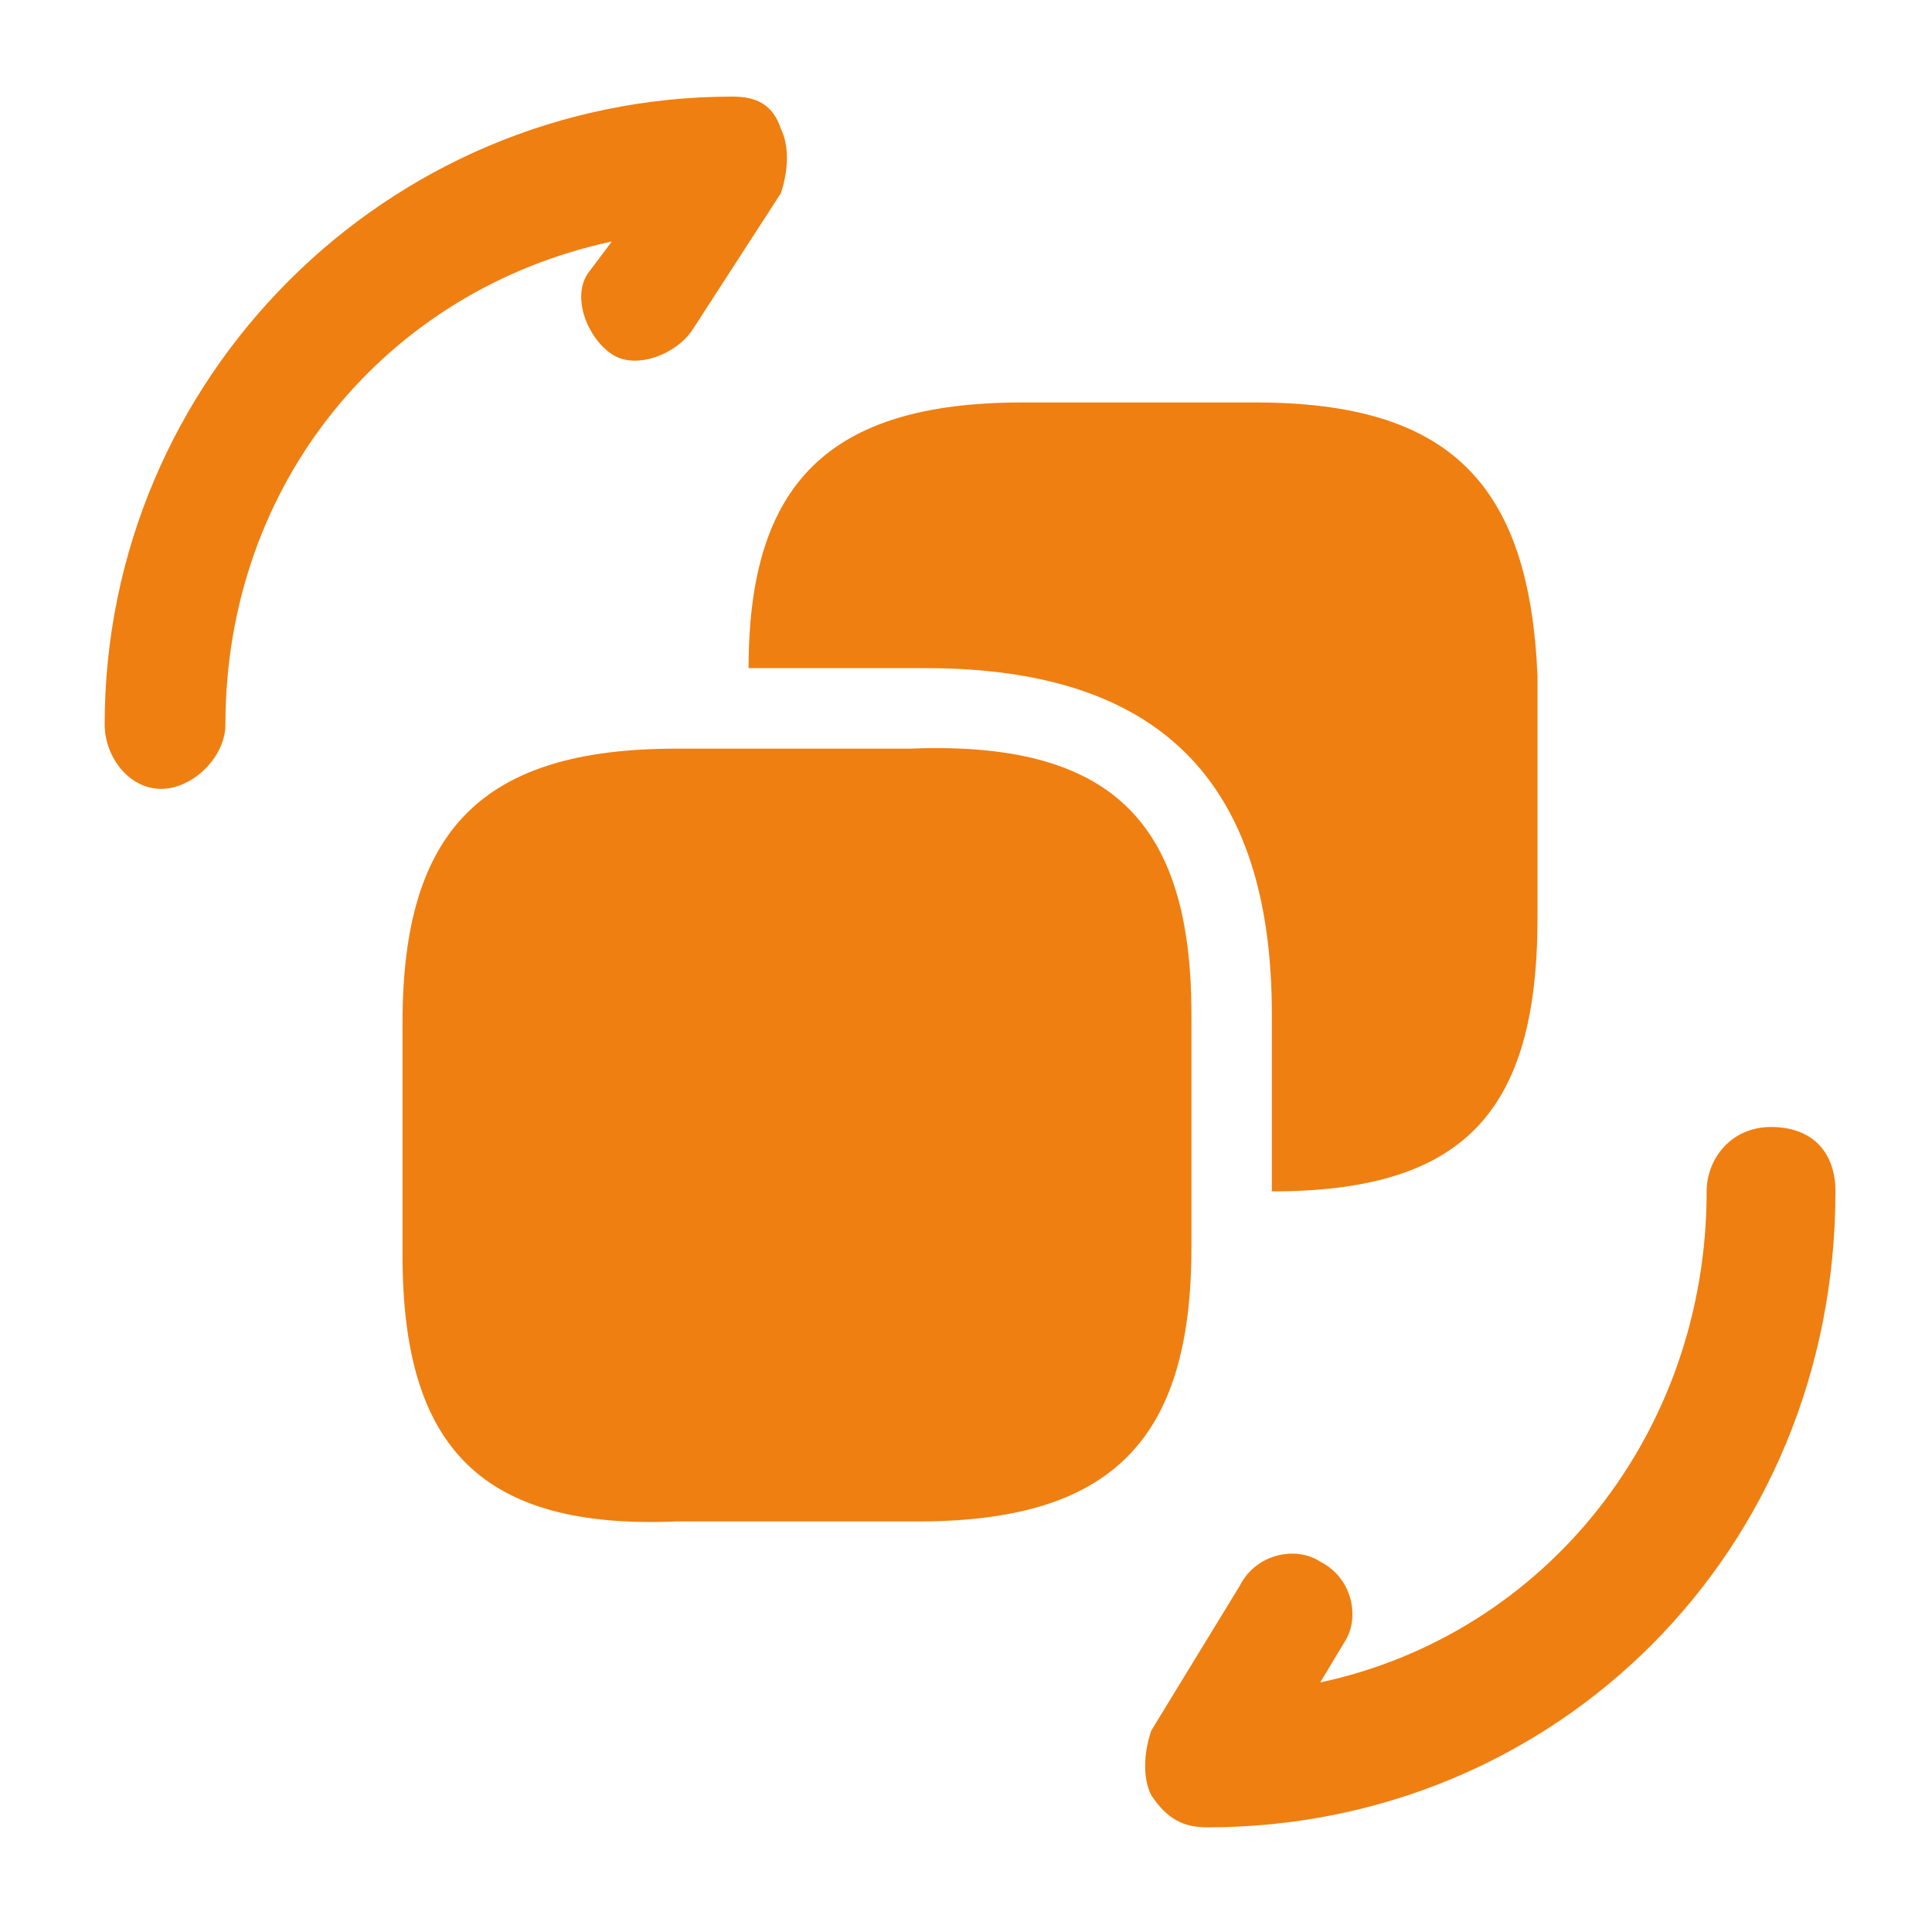
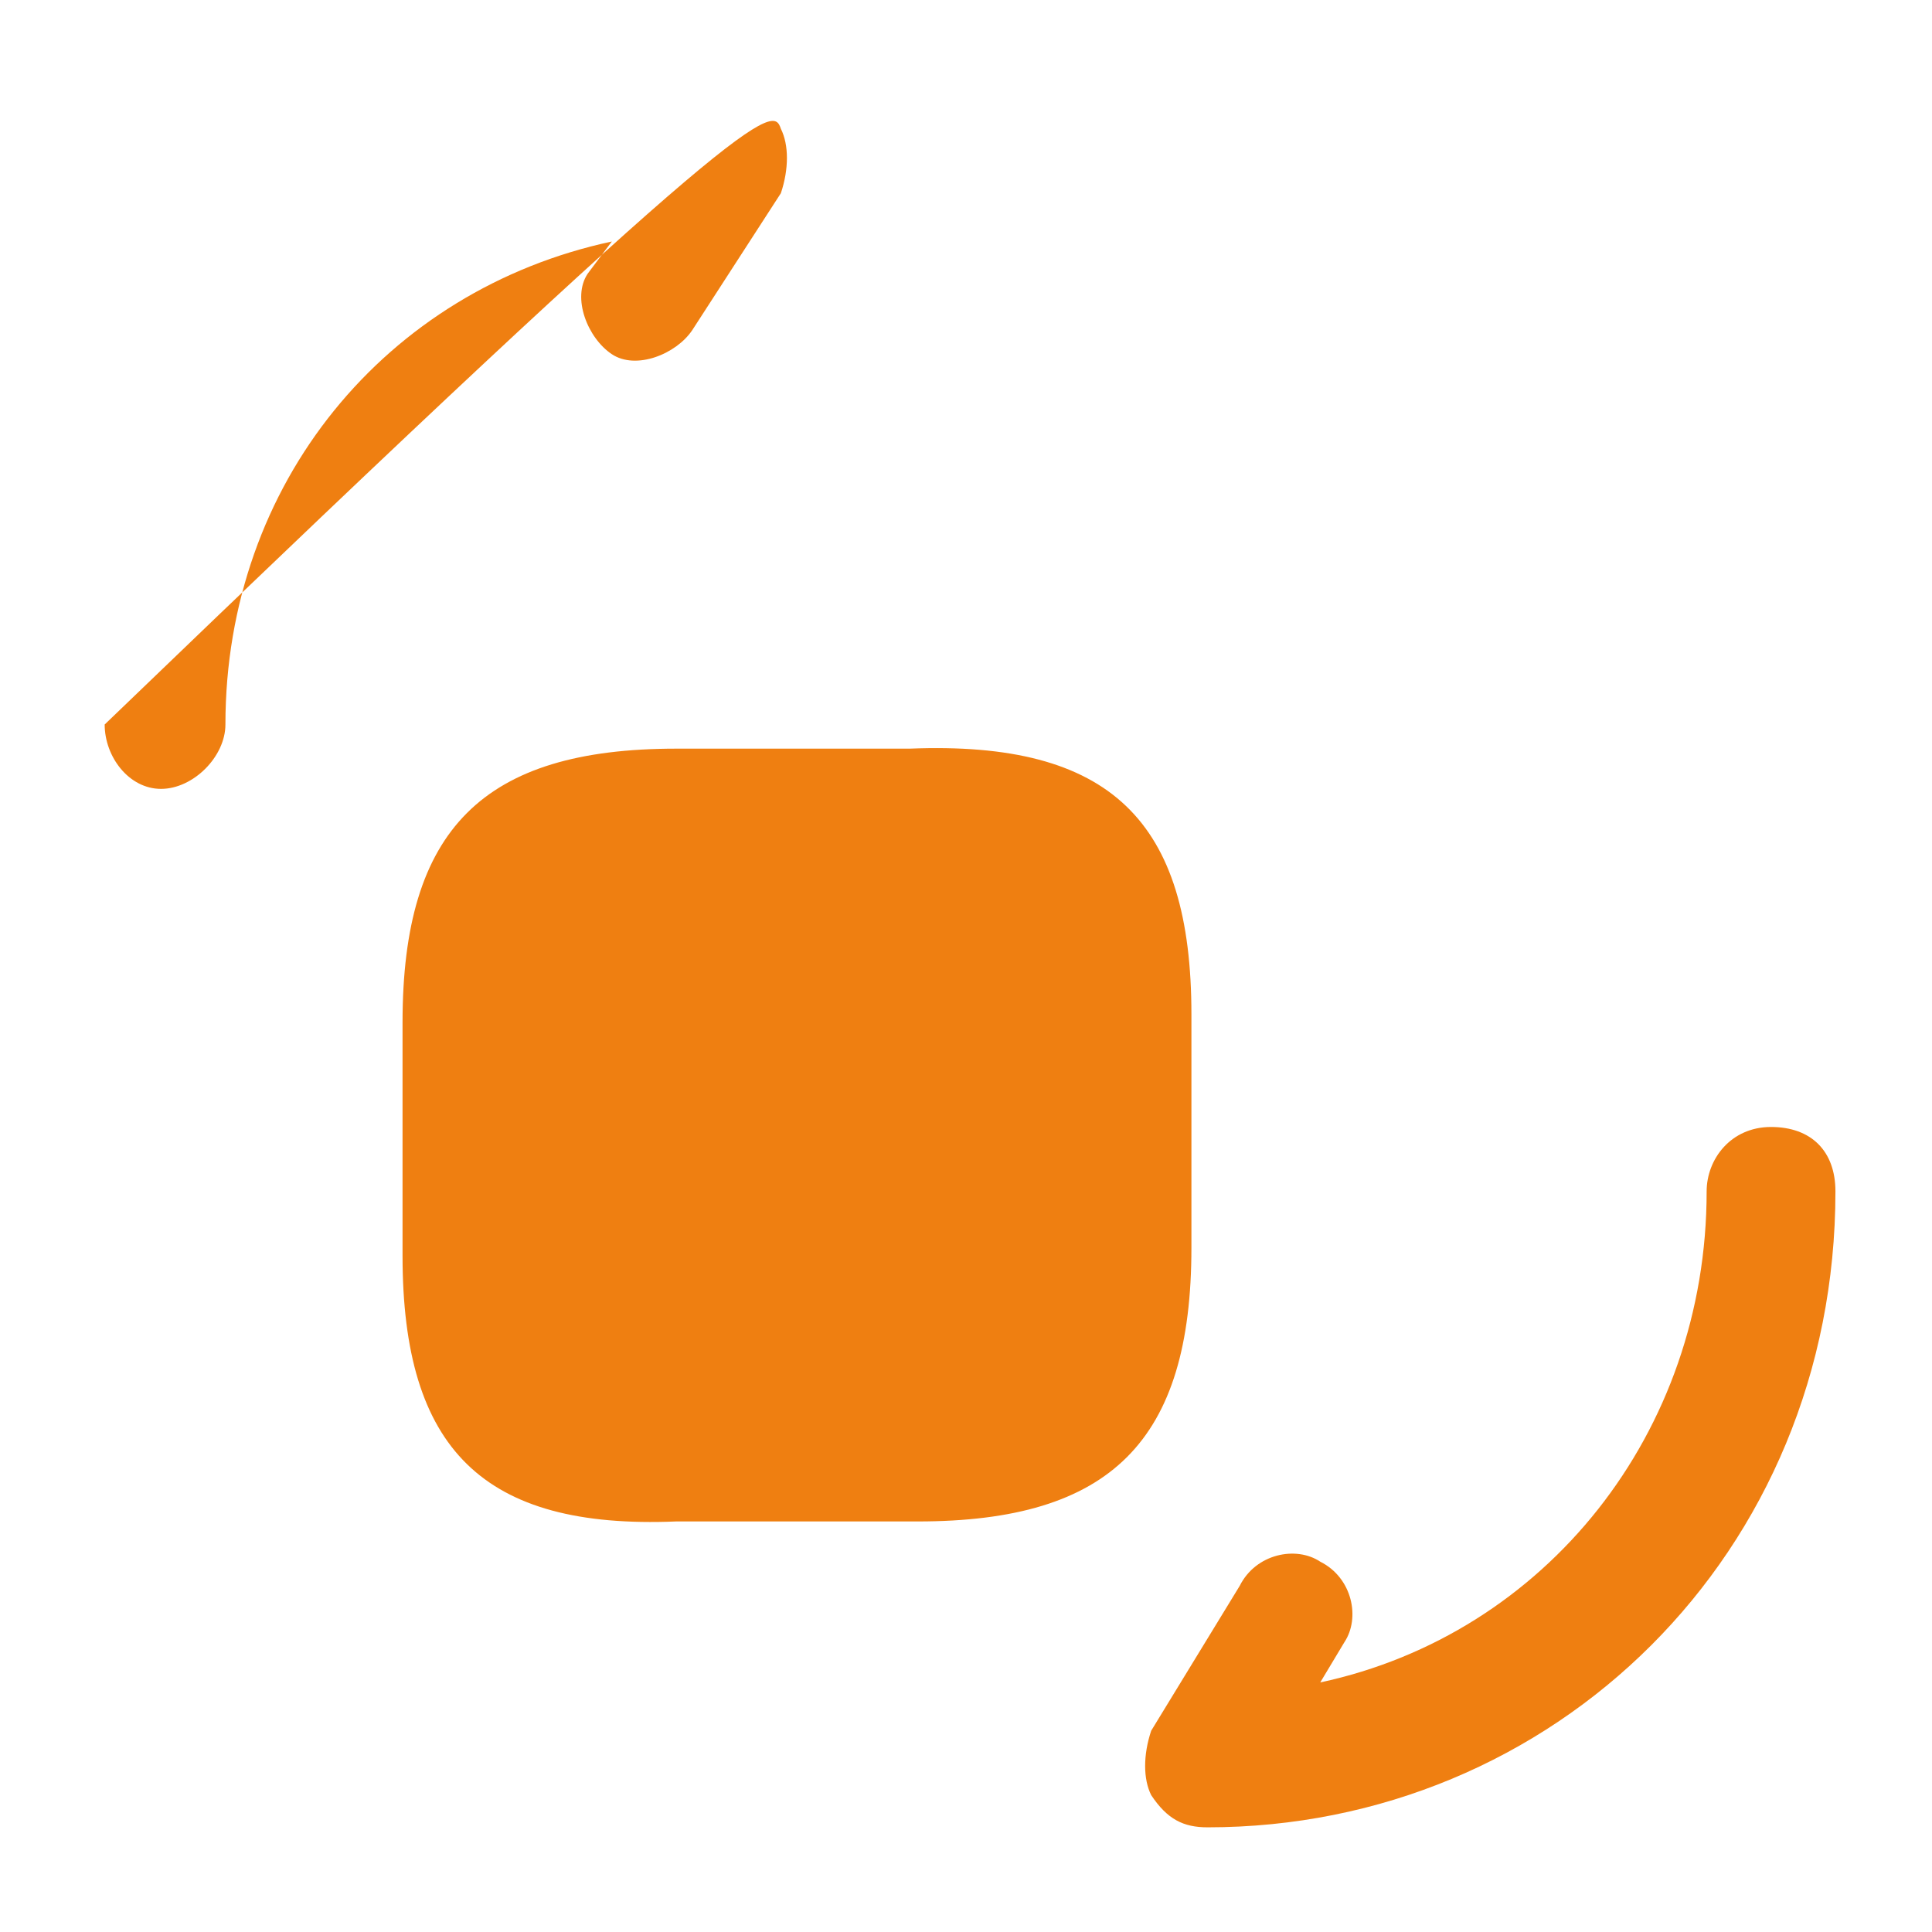
<svg xmlns="http://www.w3.org/2000/svg" width="62" height="62" viewBox="0 0 62 62" fill="none">
-   <path d="M38.751 58.641C37.976 58.641 37.459 58.383 36.943 57.608C36.684 57.091 36.684 56.316 36.943 55.541L39.784 50.891C40.301 49.858 41.593 49.6 42.368 50.116C43.401 50.633 43.659 51.925 43.143 52.7L42.368 53.991C49.601 52.441 54.768 45.983 54.768 38.233C54.768 37.2 55.543 36.166 56.834 36.166C58.126 36.166 58.901 36.941 58.901 38.233C58.901 49.858 49.859 58.641 38.751 58.641ZM5.168 25.316C4.134 25.316 3.359 24.283 3.359 23.25C3.359 12.141 12.401 3.1 23.509 3.1C24.284 3.1 24.801 3.358 25.059 4.133C25.318 4.65 25.318 5.425 25.059 6.2L22.218 10.591C21.701 11.366 20.409 11.883 19.634 11.366C18.859 10.85 18.343 9.558 18.859 8.783L19.634 7.75C12.401 9.3 7.234 15.5 7.234 23.25C7.234 24.283 6.201 25.316 5.168 25.316ZM38.234 32.55V40.041C38.234 46.241 35.651 48.825 29.451 48.825H21.701C15.501 49.083 12.918 46.5 12.918 40.3V32.808C12.918 26.608 15.501 24.025 21.701 24.025H29.193C35.651 23.766 38.234 26.35 38.234 32.55Z" fill="#EF7F11" />
-   <path d="M40.298 12.916H32.807C26.607 12.916 24.023 15.499 24.023 21.441H29.707C37.198 21.441 40.815 25.058 40.815 32.549V38.233C47.015 38.233 49.34 35.649 49.34 29.449V21.699C49.082 15.499 46.498 12.916 40.298 12.916Z" fill="#EF7F11" />
+   <path d="M38.751 58.641C37.976 58.641 37.459 58.383 36.943 57.608C36.684 57.091 36.684 56.316 36.943 55.541L39.784 50.891C40.301 49.858 41.593 49.6 42.368 50.116C43.401 50.633 43.659 51.925 43.143 52.7L42.368 53.991C49.601 52.441 54.768 45.983 54.768 38.233C54.768 37.2 55.543 36.166 56.834 36.166C58.126 36.166 58.901 36.941 58.901 38.233C58.901 49.858 49.859 58.641 38.751 58.641ZM5.168 25.316C4.134 25.316 3.359 24.283 3.359 23.25C24.284 3.1 24.801 3.358 25.059 4.133C25.318 4.65 25.318 5.425 25.059 6.2L22.218 10.591C21.701 11.366 20.409 11.883 19.634 11.366C18.859 10.85 18.343 9.558 18.859 8.783L19.634 7.75C12.401 9.3 7.234 15.5 7.234 23.25C7.234 24.283 6.201 25.316 5.168 25.316ZM38.234 32.55V40.041C38.234 46.241 35.651 48.825 29.451 48.825H21.701C15.501 49.083 12.918 46.5 12.918 40.3V32.808C12.918 26.608 15.501 24.025 21.701 24.025H29.193C35.651 23.766 38.234 26.35 38.234 32.55Z" fill="#EF7F11" />
</svg>